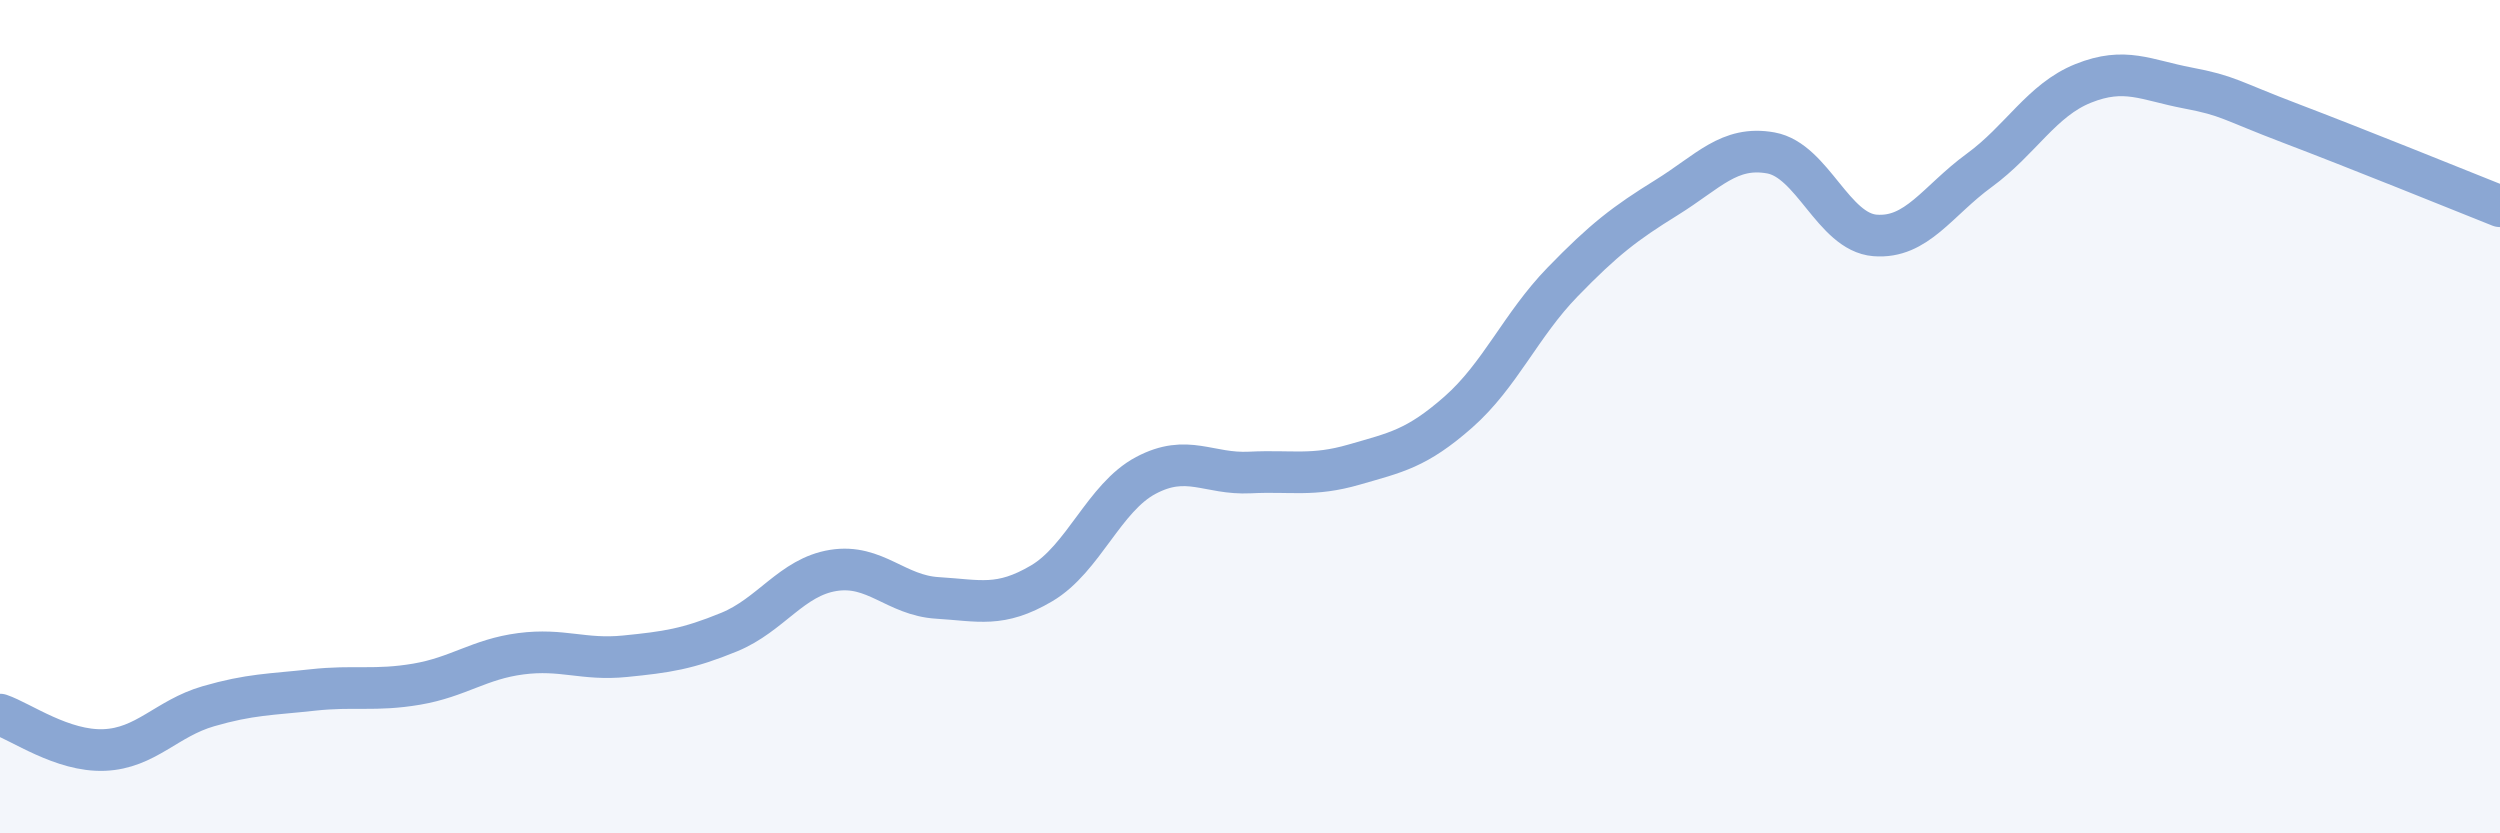
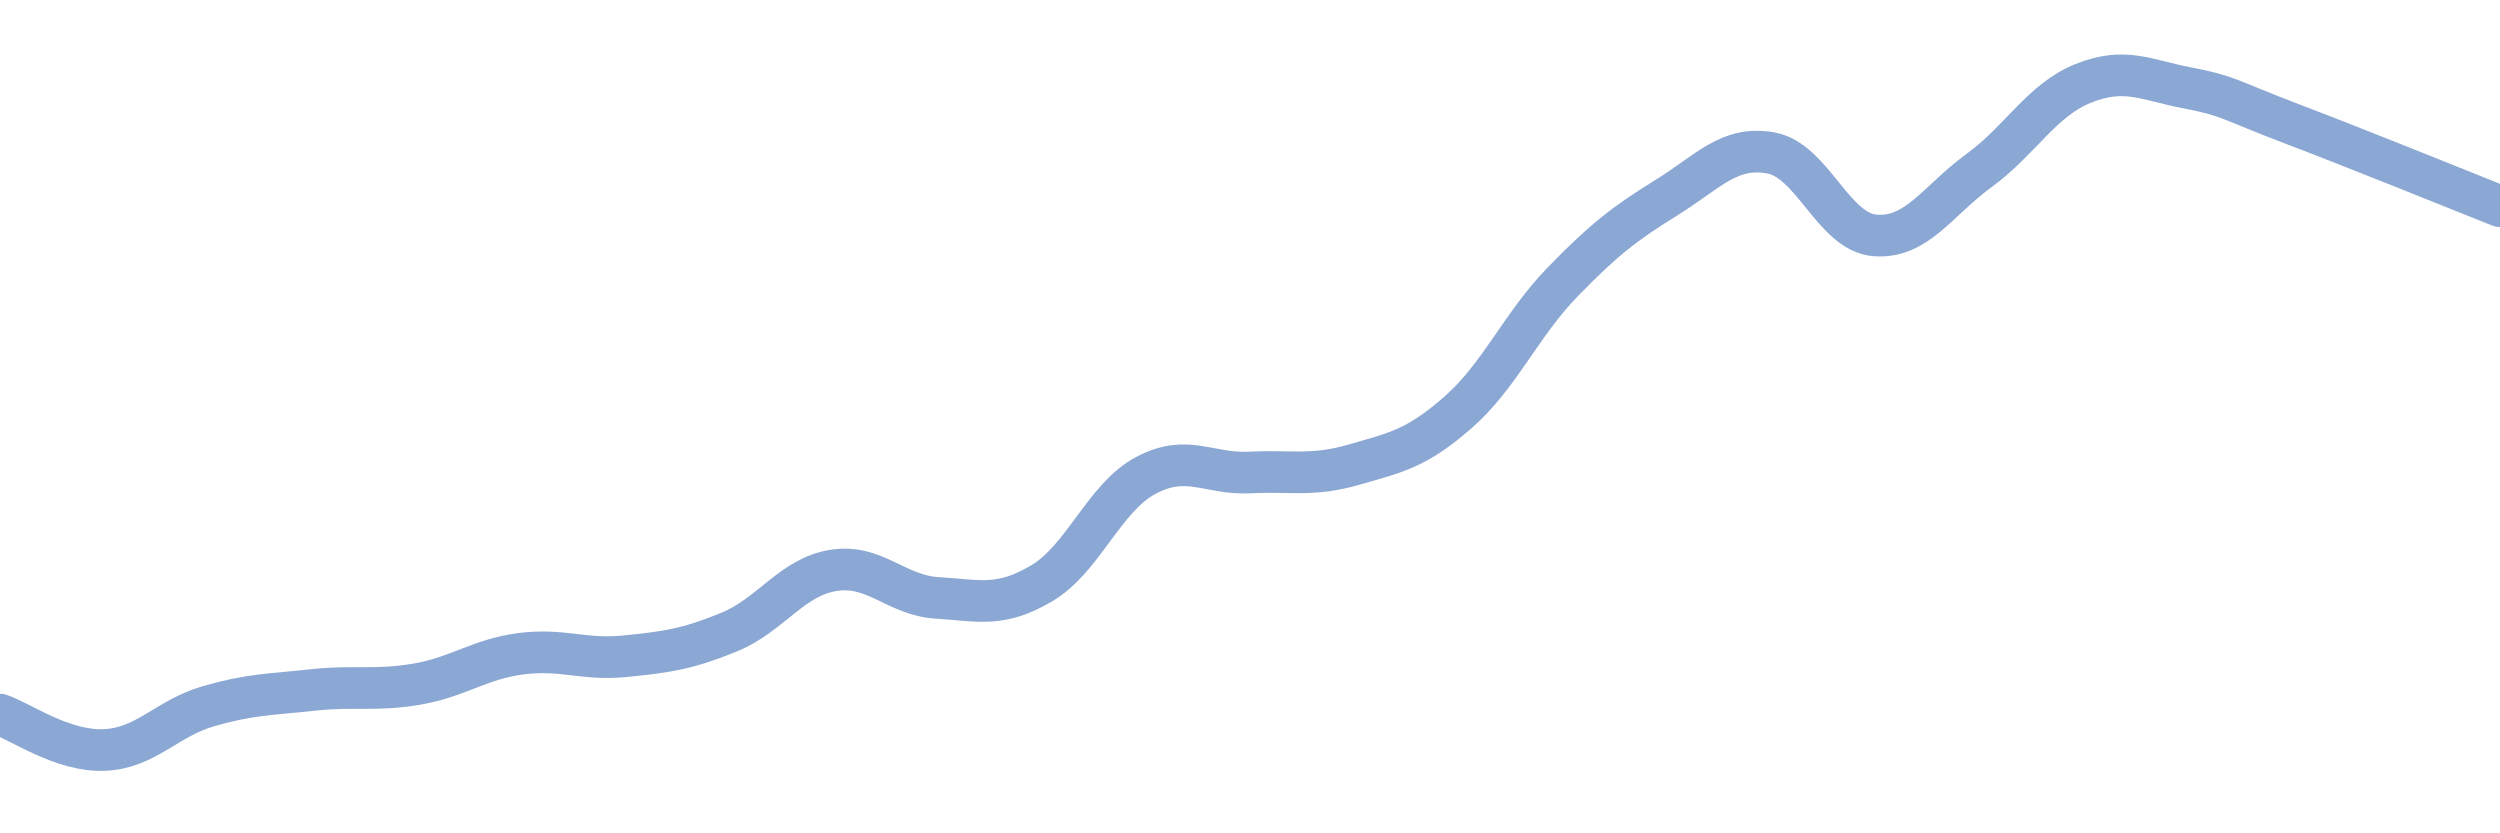
<svg xmlns="http://www.w3.org/2000/svg" width="60" height="20" viewBox="0 0 60 20">
-   <path d="M 0,17.15 C 0.5,17.32 1.5,18.04 2.5,18 C 3.5,17.96 4,17.24 5,16.95 C 6,16.66 6.5,16.67 7.5,16.56 C 8.5,16.45 9,16.59 10,16.42 C 11,16.25 11.5,15.82 12.5,15.69 C 13.5,15.56 14,15.85 15,15.75 C 16,15.65 16.5,15.58 17.5,15.17 C 18.5,14.76 19,13.85 20,13.69 C 21,13.53 21.5,14.29 22.5,14.35 C 23.5,14.41 24,14.59 25,14 C 26,13.41 26.5,11.94 27.5,11.41 C 28.5,10.88 29,11.39 30,11.34 C 31,11.29 31.5,11.44 32.5,11.15 C 33.5,10.86 34,10.77 35,9.89 C 36,9.01 36.5,7.8 37.5,6.77 C 38.5,5.74 39,5.36 40,4.74 C 41,4.12 41.5,3.49 42.5,3.67 C 43.5,3.85 44,5.57 45,5.65 C 46,5.73 46.5,4.82 47.5,4.09 C 48.5,3.36 49,2.4 50,2 C 51,1.6 51.5,1.92 52.5,2.11 C 53.5,2.3 53.5,2.4 55,2.97 C 56.5,3.54 59,4.55 60,4.95L60 20L0 20Z" fill="#8ba7d3" opacity="0.1" stroke-linecap="round" stroke-linejoin="round" />
  <path d="M 0,17.15 C 0.5,17.32 1.5,18.04 2.5,18 C 3.5,17.96 4,17.24 5,16.95 C 6,16.66 6.5,16.67 7.5,16.56 C 8.5,16.45 9,16.59 10,16.42 C 11,16.25 11.5,15.82 12.5,15.69 C 13.5,15.56 14,15.85 15,15.75 C 16,15.65 16.5,15.58 17.5,15.17 C 18.5,14.76 19,13.85 20,13.69 C 21,13.53 21.5,14.29 22.5,14.35 C 23.5,14.41 24,14.59 25,14 C 26,13.41 26.5,11.94 27.5,11.41 C 28.5,10.88 29,11.39 30,11.34 C 31,11.29 31.5,11.44 32.5,11.15 C 33.5,10.86 34,10.77 35,9.89 C 36,9.01 36.5,7.8 37.5,6.77 C 38.5,5.74 39,5.36 40,4.74 C 41,4.12 41.5,3.49 42.5,3.67 C 43.5,3.85 44,5.57 45,5.65 C 46,5.73 46.5,4.82 47.5,4.09 C 48.5,3.36 49,2.4 50,2 C 51,1.6 51.5,1.92 52.5,2.11 C 53.5,2.3 53.5,2.4 55,2.97 C 56.5,3.54 59,4.55 60,4.95" stroke="#8ba7d3" stroke-width="1" fill="none" stroke-linecap="round" stroke-linejoin="round" />
</svg>